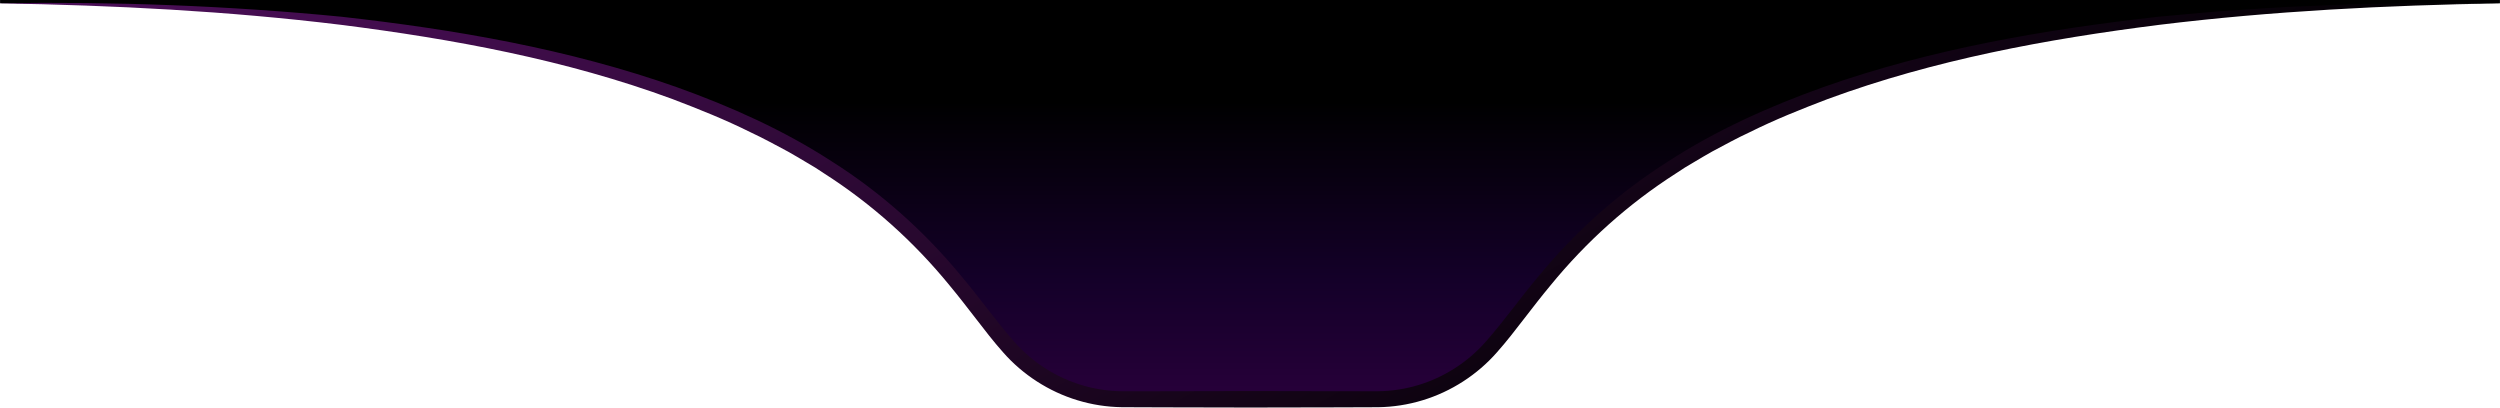
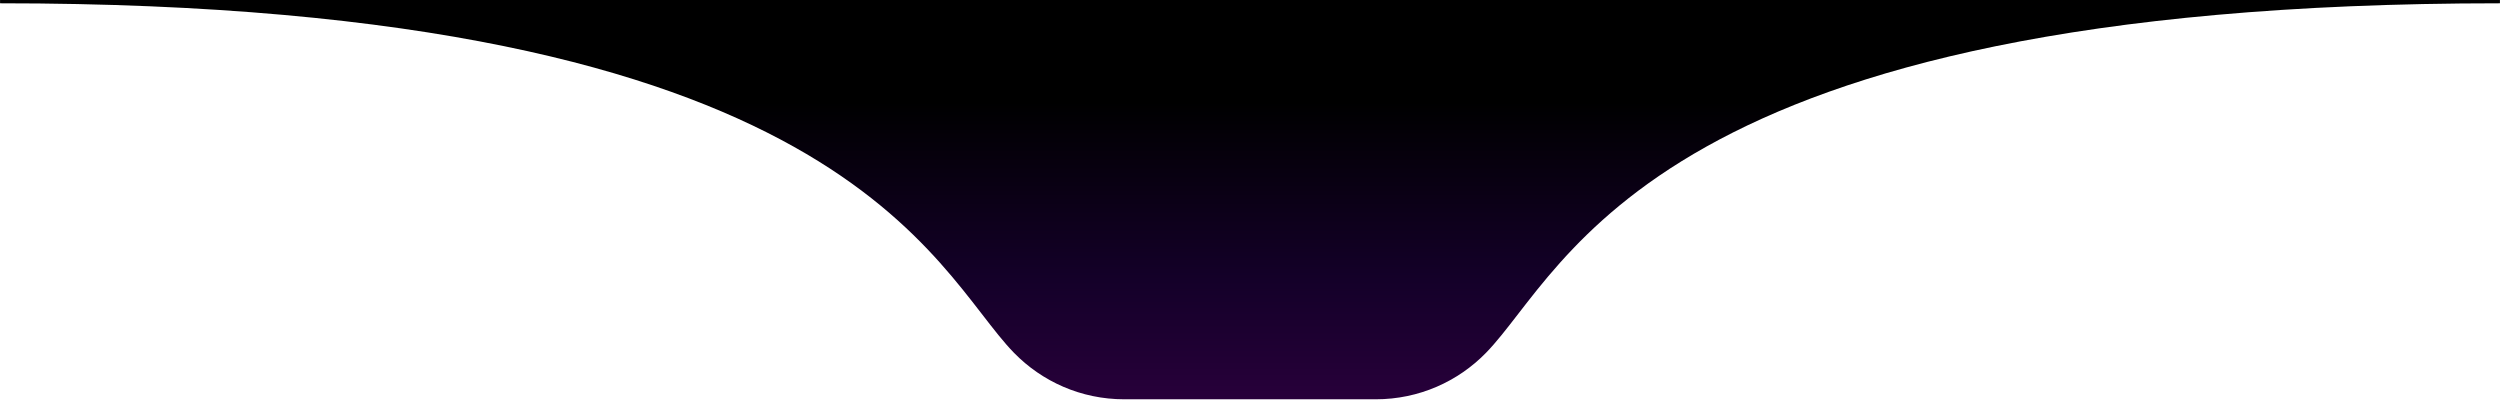
<svg xmlns="http://www.w3.org/2000/svg" version="1.1" x="0px" y="0px" width="454.553px" height="74.097px" viewBox="0 0 454.553 74.097" style="overflow:visible;enable-background:new 0 0 454.553 74.097;" xml:space="preserve">
  <style type="text/css">
	.st0{fill:url(#SVGID_1_);}
	.st1{fill:url(#SVGID_2_);}
	.st2{fill:url(#SVGID_3_);}
	.st3{fill:url(#SVGID_4_);}
</style>
  <defs>
</defs>
  <g>
    <g>
      <linearGradient id="SVGID_1_" gradientUnits="userSpaceOnUse" x1="227.276" y1="72.599" x2="227.276" y2="1.459497e-04">
        <stop offset="0" style="stop-color:#28003B" />
        <stop offset="0.082" style="stop-color:#220035" />
        <stop offset="0.299" style="stop-color:#140029" />
        <stop offset="0.746" style="stop-color:#000000" />
      </linearGradient>
      <path class="st0" d="M0.009,0c0,0.389,0,0.599,0,0.599c153.867,0,169.523,48.35,184.359,63.554    c5.084,5.211,12.185,8.446,20.041,8.446h45.734c7.856,0,14.957-3.235,20.041-8.446c14.836-15.203,30.492-63.554,184.359-63.554    c0,0,0-0.21,0-0.599H0.009z" />
    </g>
  </g>
  <g>
    <linearGradient id="SVGID_2_" gradientUnits="userSpaceOnUse" x1="285.242" y1="100.711" x2="169.95" y2="-98.981">
      <stop offset="0" style="stop-color:#000000" />
      <stop offset="0.345" style="stop-color:#1E0623" />
      <stop offset="0.775" style="stop-color:#3F0C4A" />
      <stop offset="1" style="stop-color:#4C0F59" />
    </linearGradient>
-     <path class="st1" d="M0.009,0l0.009,0.599L0.009,0.59c20.717-0.32,41.464,0.436,62.12,2.458   c20.599,2.312,41.221,5.839,60.911,12.797c9.803,3.516,19.418,7.797,28.215,13.516c8.853,5.602,16.818,12.69,23.475,20.774   c3.377,3.987,6.389,8.29,9.719,12.043c3.281,3.718,7.569,6.446,12.281,7.857c2.353,0.708,4.803,1.078,7.261,1.105l7.746-0.006   l15.538-0.034l15.538,0.031l7.746,0.006c2.458-0.027,4.908-0.397,7.261-1.105c4.711-1.411,8.998-4.138,12.28-7.856   c3.33-3.753,6.343-8.056,9.719-12.043c6.657-8.084,14.622-15.172,23.476-20.774c8.798-5.717,18.41-10.006,28.215-13.519   c19.691-6.958,40.314-10.482,60.912-12.796c5.169-0.45,10.328-1.003,15.508-1.285c2.588-0.16,5.173-0.362,7.762-0.488l7.769-0.327   l3.884-0.162l3.886-0.077l7.771-0.155c5.181-0.039,10.363,0.03,15.542,0.041l-0.009,0.008L454.544,0l0.009,0.599l0,0.009h-0.009   c-20.712,0.357-41.42,1.397-61.953,3.908c-20.486,2.59-40.952,6.367-60.295,13.5c-4.806,1.83-9.587,3.739-14.18,6.031   c-2.333,1.074-4.573,2.32-6.838,3.521c-1.124,0.615-2.21,1.294-3.317,1.938l-1.65,0.983l-1.606,1.051   c-8.63,5.518-16.305,12.407-22.785,20.341c-1.641,1.966-3.211,4.007-4.793,6.051c-1.586,2.05-3.168,4.126-4.95,6.123   c-3.557,4.067-8.32,7.148-13.528,8.723c-2.605,0.796-5.322,1.218-8.043,1.261l-7.791,0.028l-15.538,0.031l-15.538-0.034   l-7.791-0.029c-2.721-0.042-5.437-0.464-8.042-1.26c-5.207-1.575-9.969-4.655-13.526-8.722c-1.782-1.997-3.365-4.072-4.95-6.123   c-1.583-2.044-3.152-4.085-4.793-6.052c-6.48-7.934-14.155-14.823-22.786-20.341l-1.606-1.051l-1.65-0.983   c-1.107-0.644-2.193-1.323-3.317-1.938c-2.264-1.203-4.507-2.444-6.836-3.525c-4.594-2.292-9.375-4.2-14.181-6.031   c-19.344-7.132-39.81-10.906-60.296-13.499C41.429,2.002,20.721,0.962,0.009,0.607H0l0-0.009L0.009,0z" />
  </g>
</svg>